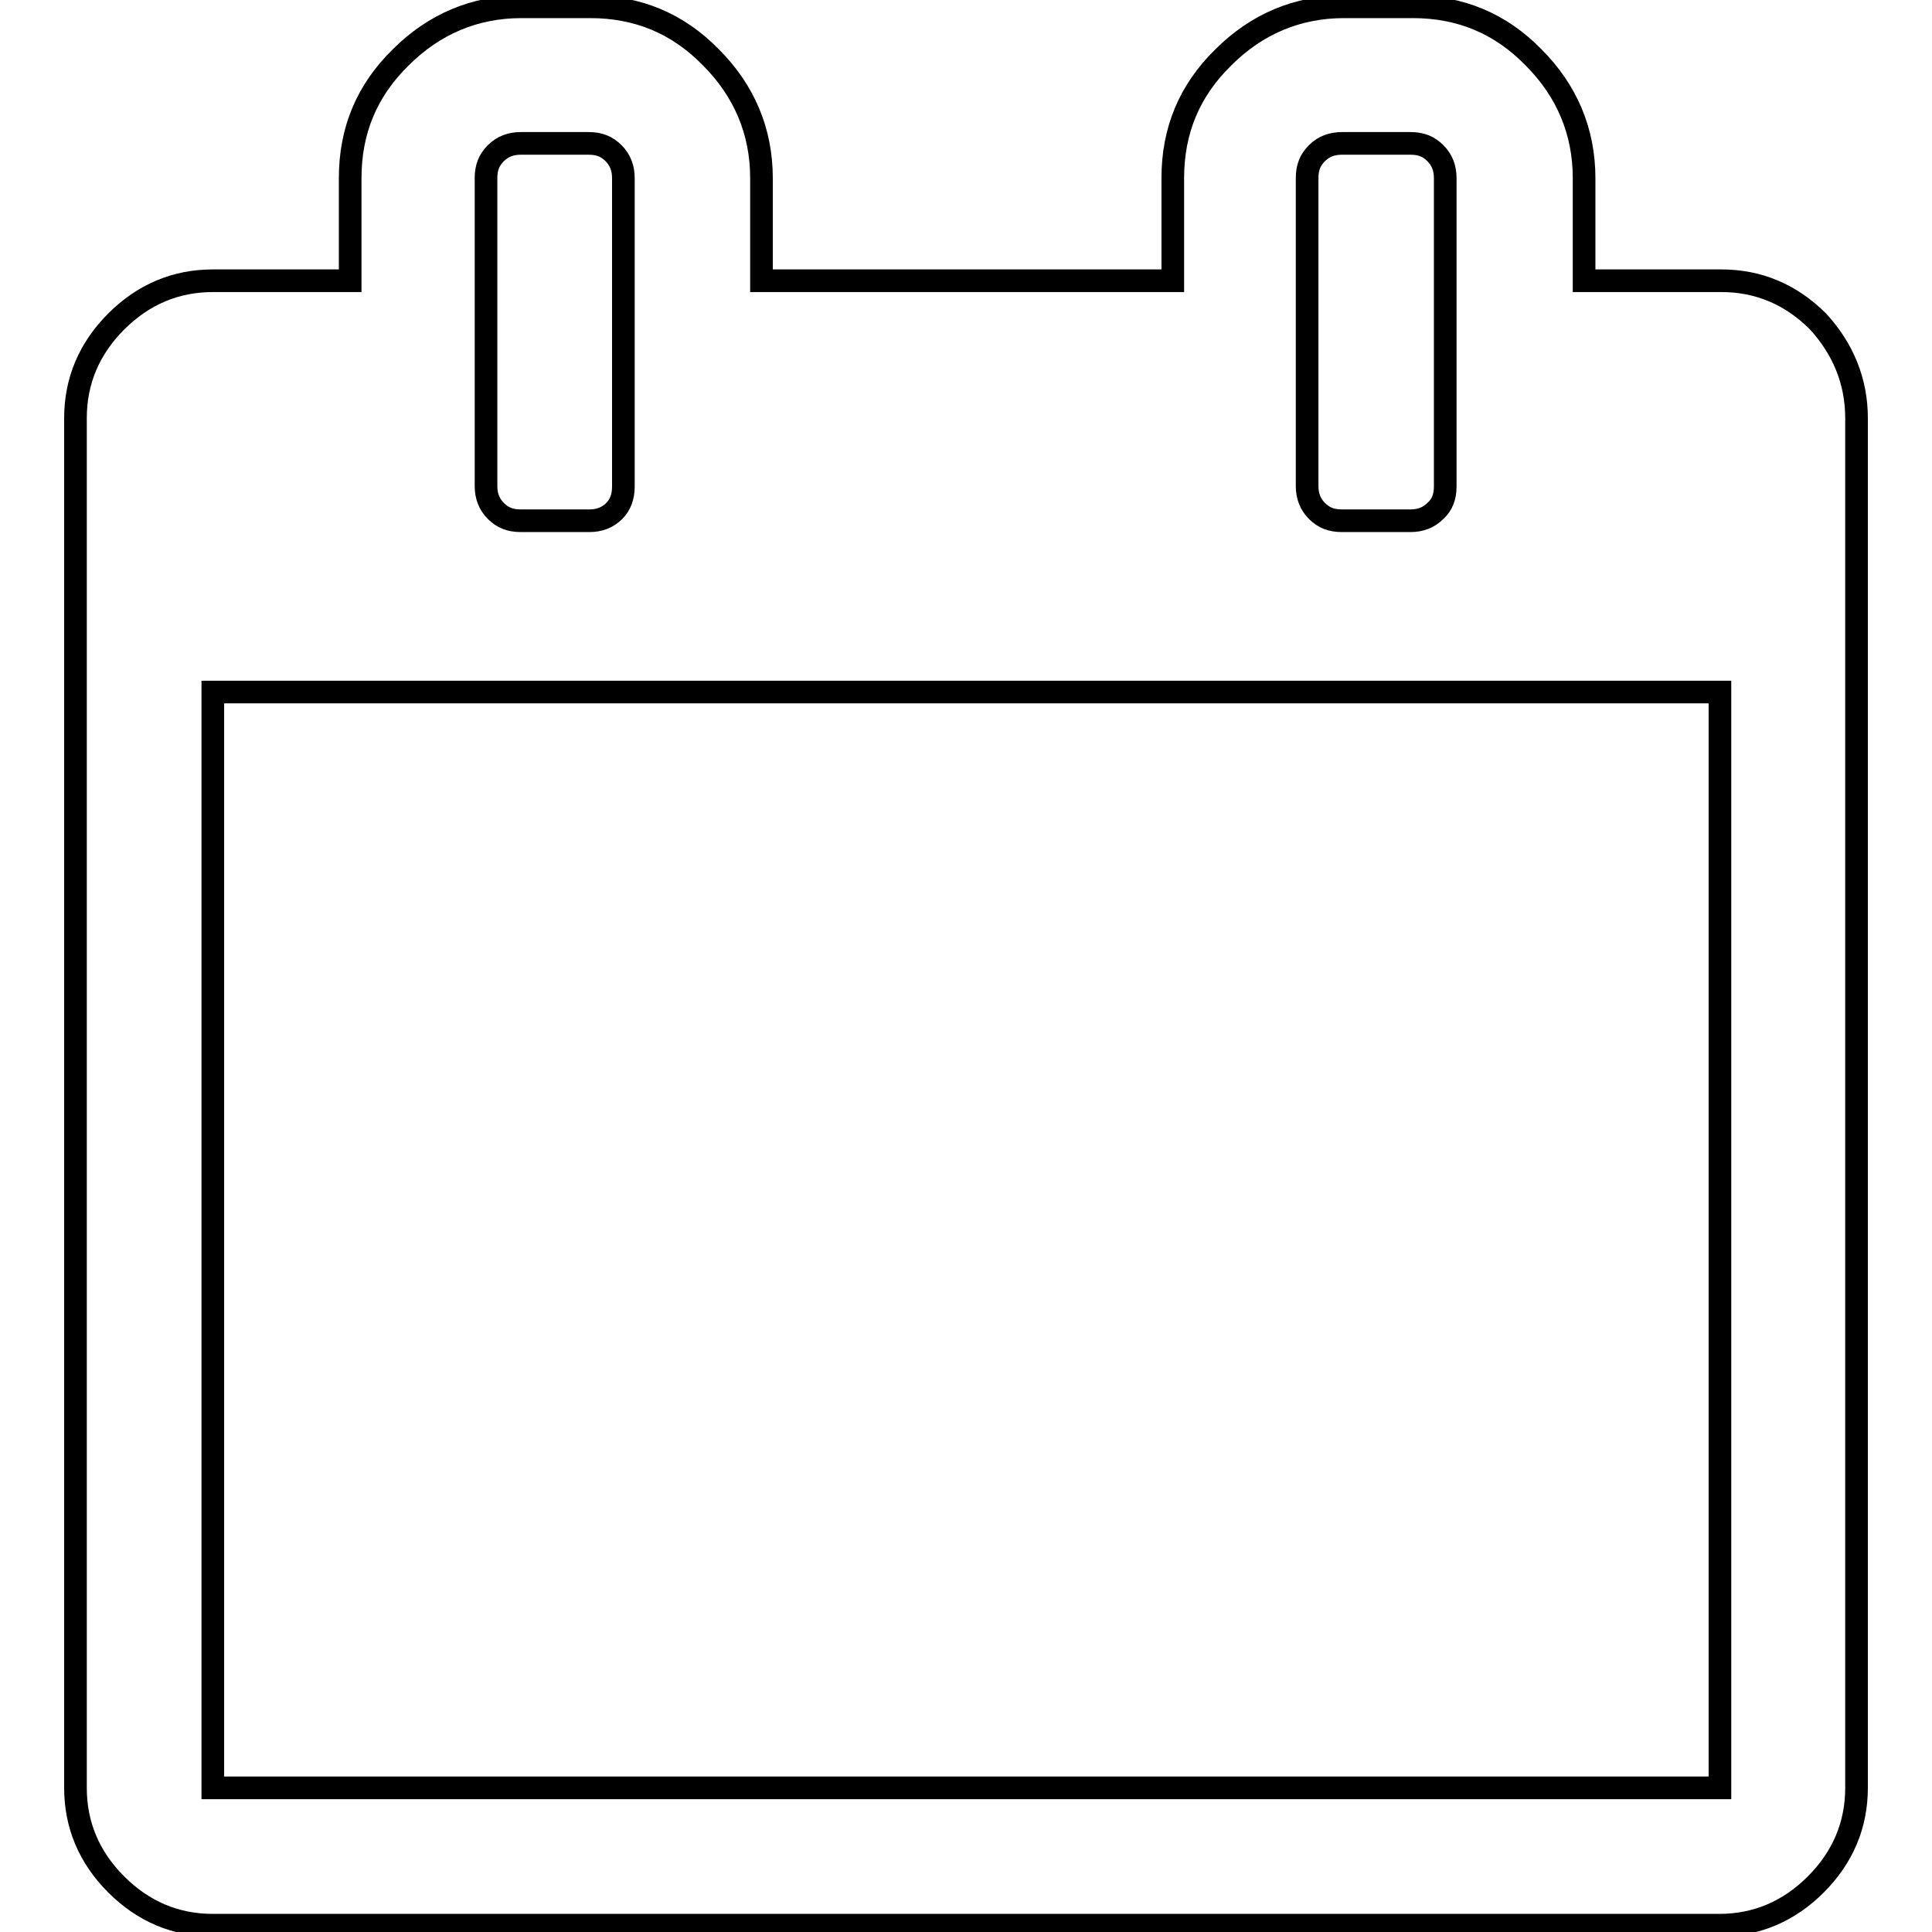
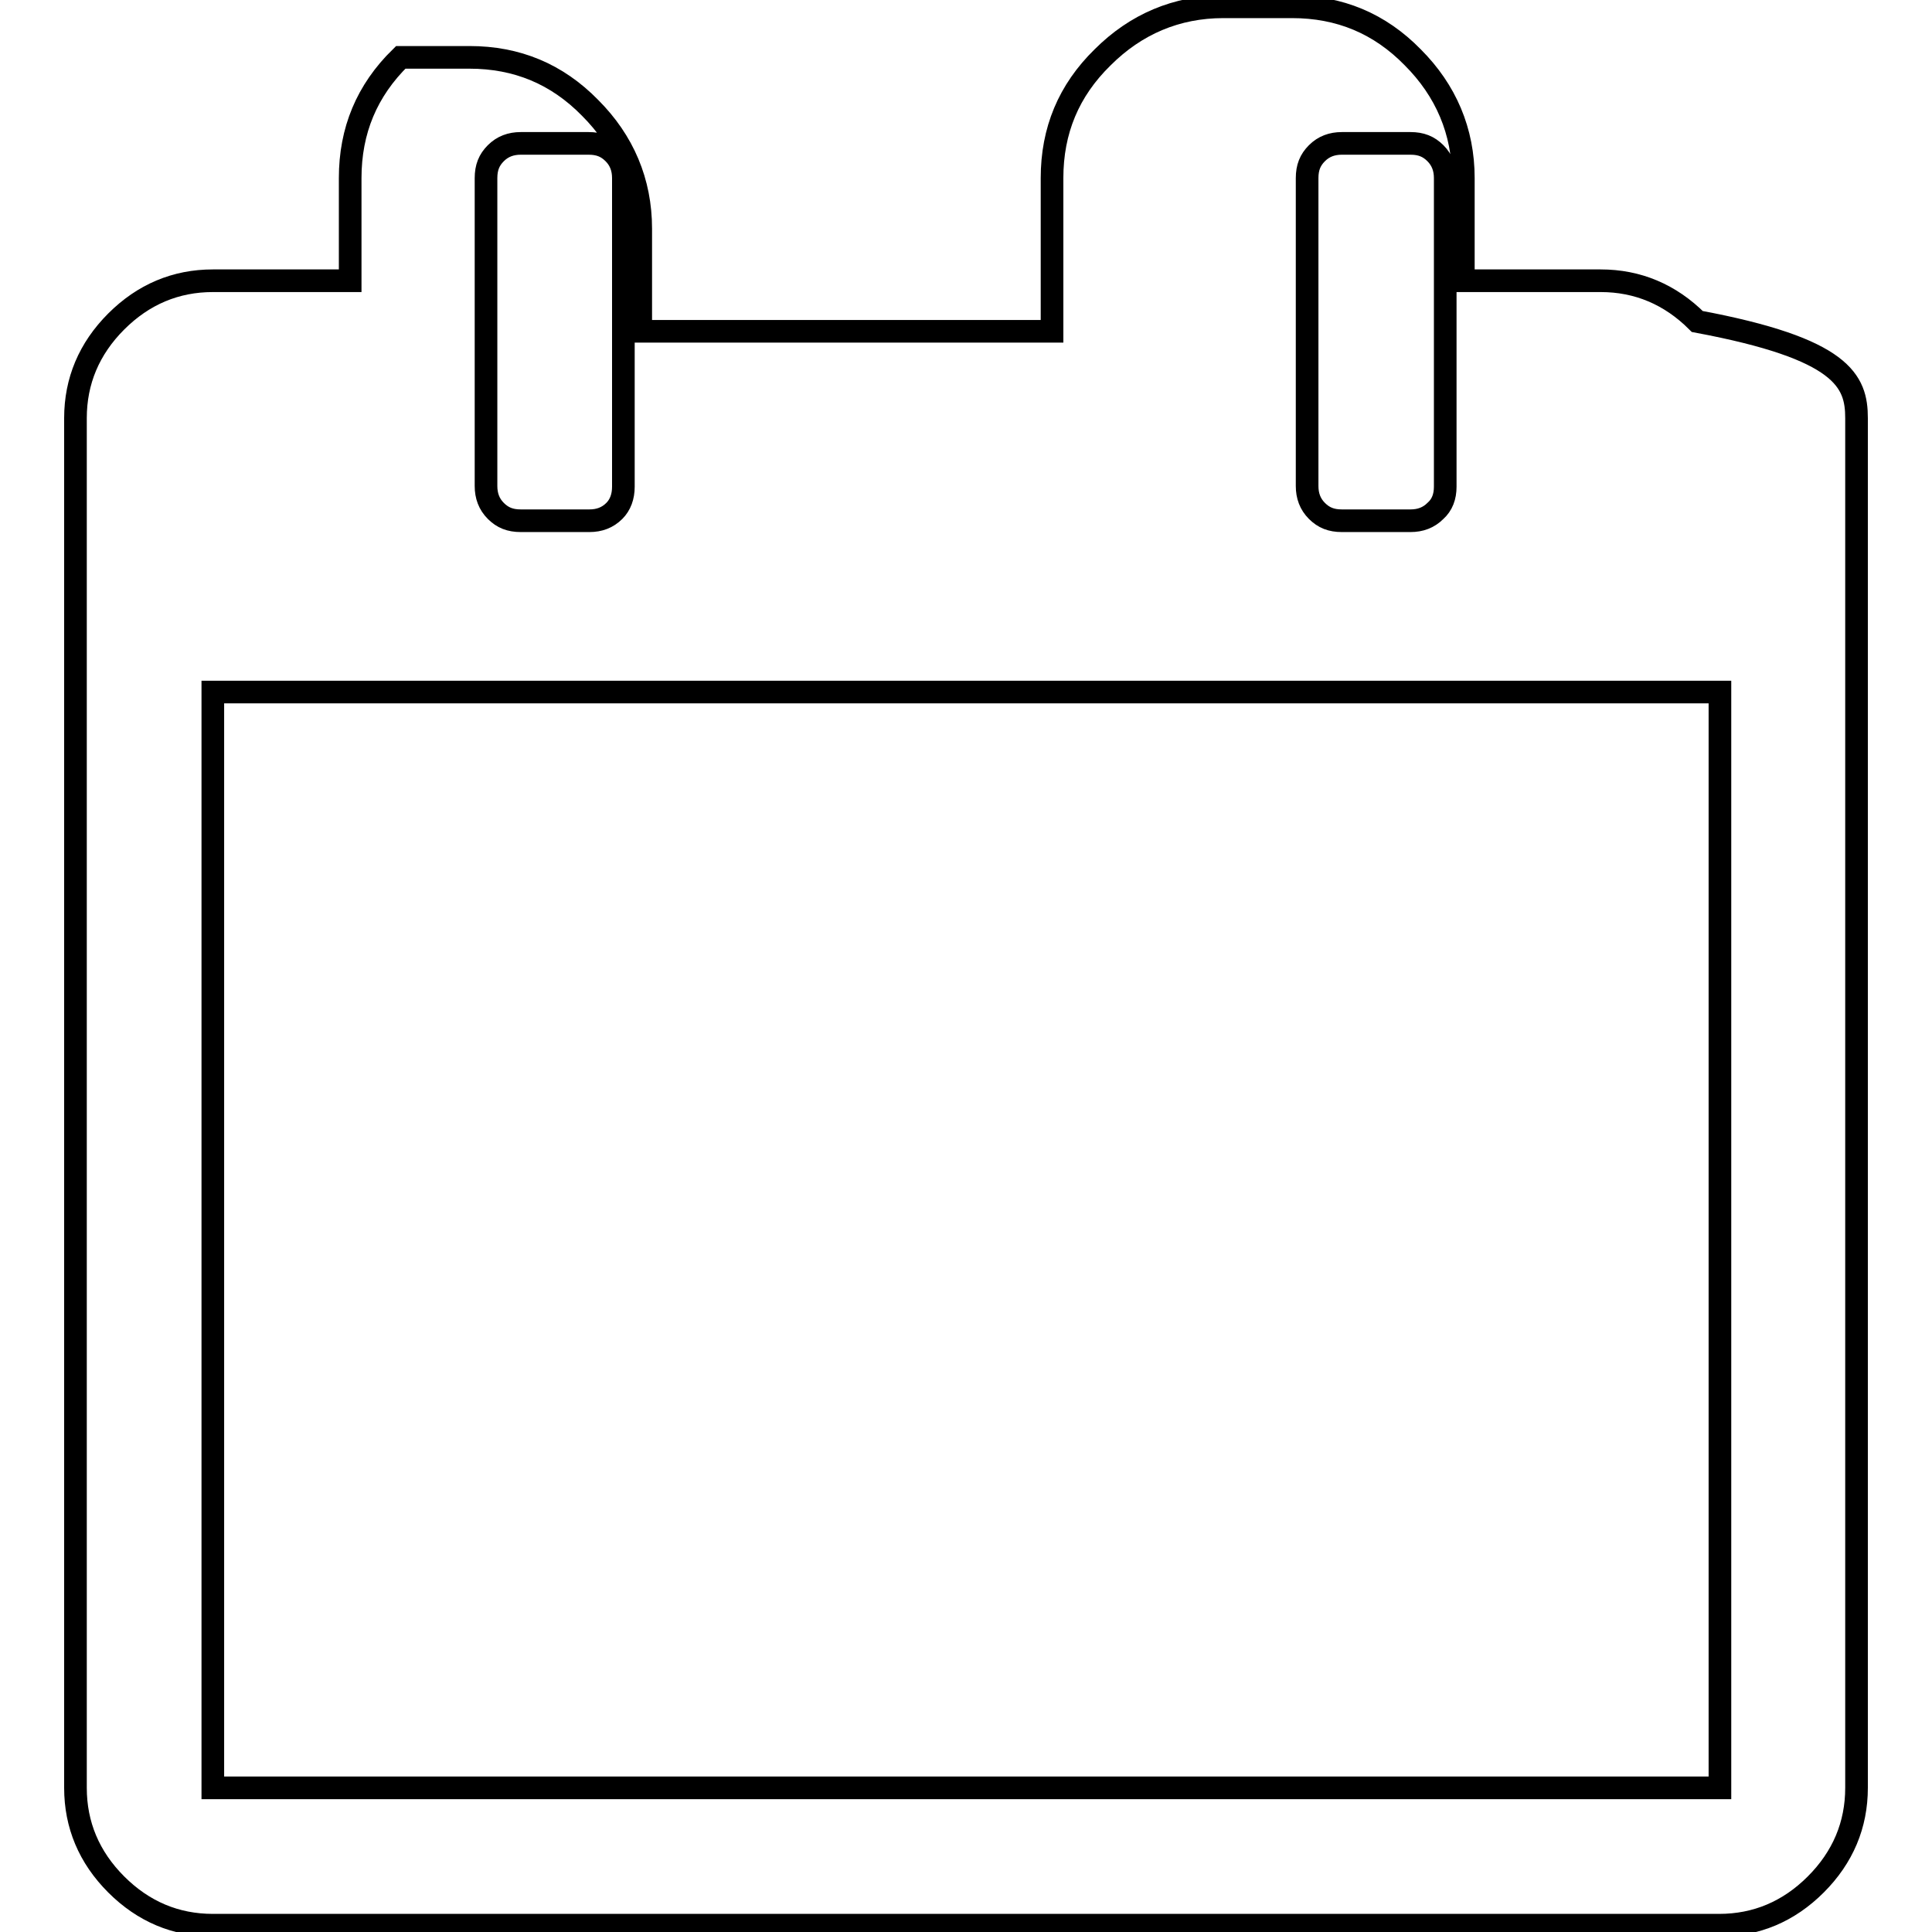
<svg xmlns="http://www.w3.org/2000/svg" version="1.1" x="0px" y="0px" viewBox="0 0 256 256" enable-background="new 0 0 256 256" xml:space="preserve">
  <g>
    <g>
-       <path stroke-width="3" fill-opacity="0" stroke="#000000" d="M28.2,236.9h199.7V91.7H28.2V236.9L28.2,236.9z M82.6,64.5V23.6c0-1.3-0.4-2.4-1.3-3.3s-1.9-1.3-3.3-1.3H69c-1.3,0-2.4,0.4-3.3,1.3c-0.9,0.9-1.3,1.9-1.3,3.3v40.8c0,1.3,0.4,2.4,1.3,3.3c0.9,0.9,1.9,1.3,3.3,1.3h9.1c1.3,0,2.4-0.4,3.3-1.3C82.2,66.9,82.6,65.8,82.6,64.5z M191.5,64.5V23.6c0-1.3-0.4-2.4-1.3-3.3c-0.9-0.9-1.9-1.3-3.3-1.3h-9.1c-1.3,0-2.4,0.4-3.3,1.3c-0.9,0.9-1.3,1.9-1.3,3.3v40.8c0,1.3,0.4,2.4,1.3,3.3c0.9,0.9,1.9,1.3,3.3,1.3h9.1c1.3,0,2.4-0.4,3.3-1.3C191.1,66.9,191.5,65.8,191.5,64.5z M246,55.4v181.5c0,4.9-1.8,9.2-5.4,12.8c-3.6,3.6-7.9,5.4-12.8,5.4H28.2c-4.9,0-9.2-1.8-12.8-5.4c-3.6-3.6-5.4-7.9-5.4-12.8V55.4c0-4.9,1.8-9.2,5.4-12.8c3.6-3.6,7.9-5.4,12.8-5.4h18.2V23.6c0-6.3,2.2-11.6,6.7-16c4.4-4.4,9.8-6.7,16-6.7h9.1c6.3,0,11.6,2.2,16,6.7c4.4,4.4,6.7,9.8,6.7,16v13.6h54.5V23.6c0-6.3,2.2-11.6,6.7-16c4.4-4.4,9.8-6.7,16-6.7h9.1c6.3,0,11.6,2.2,16,6.7c4.4,4.4,6.7,9.8,6.7,16v13.6h18.2c4.9,0,9.2,1.8,12.8,5.4C244.2,46.2,246,50.5,246,55.4L246,55.4z" />
+       <path stroke-width="3" fill-opacity="0" stroke="#000000" d="M28.2,236.9h199.7V91.7H28.2V236.9L28.2,236.9z M82.6,64.5V23.6c0-1.3-0.4-2.4-1.3-3.3s-1.9-1.3-3.3-1.3H69c-1.3,0-2.4,0.4-3.3,1.3c-0.9,0.9-1.3,1.9-1.3,3.3v40.8c0,1.3,0.4,2.4,1.3,3.3c0.9,0.9,1.9,1.3,3.3,1.3h9.1c1.3,0,2.4-0.4,3.3-1.3C82.2,66.9,82.6,65.8,82.6,64.5z M191.5,64.5V23.6c0-1.3-0.4-2.4-1.3-3.3c-0.9-0.9-1.9-1.3-3.3-1.3h-9.1c-1.3,0-2.4,0.4-3.3,1.3c-0.9,0.9-1.3,1.9-1.3,3.3v40.8c0,1.3,0.4,2.4,1.3,3.3c0.9,0.9,1.9,1.3,3.3,1.3h9.1c1.3,0,2.4-0.4,3.3-1.3C191.1,66.9,191.5,65.8,191.5,64.5z M246,55.4v181.5c0,4.9-1.8,9.2-5.4,12.8c-3.6,3.6-7.9,5.4-12.8,5.4H28.2c-4.9,0-9.2-1.8-12.8-5.4c-3.6-3.6-5.4-7.9-5.4-12.8V55.4c0-4.9,1.8-9.2,5.4-12.8c3.6-3.6,7.9-5.4,12.8-5.4h18.2V23.6c0-6.3,2.2-11.6,6.7-16h9.1c6.3,0,11.6,2.2,16,6.7c4.4,4.4,6.7,9.8,6.7,16v13.6h54.5V23.6c0-6.3,2.2-11.6,6.7-16c4.4-4.4,9.8-6.7,16-6.7h9.1c6.3,0,11.6,2.2,16,6.7c4.4,4.4,6.7,9.8,6.7,16v13.6h18.2c4.9,0,9.2,1.8,12.8,5.4C244.2,46.2,246,50.5,246,55.4L246,55.4z" />
    </g>
  </g>
</svg>